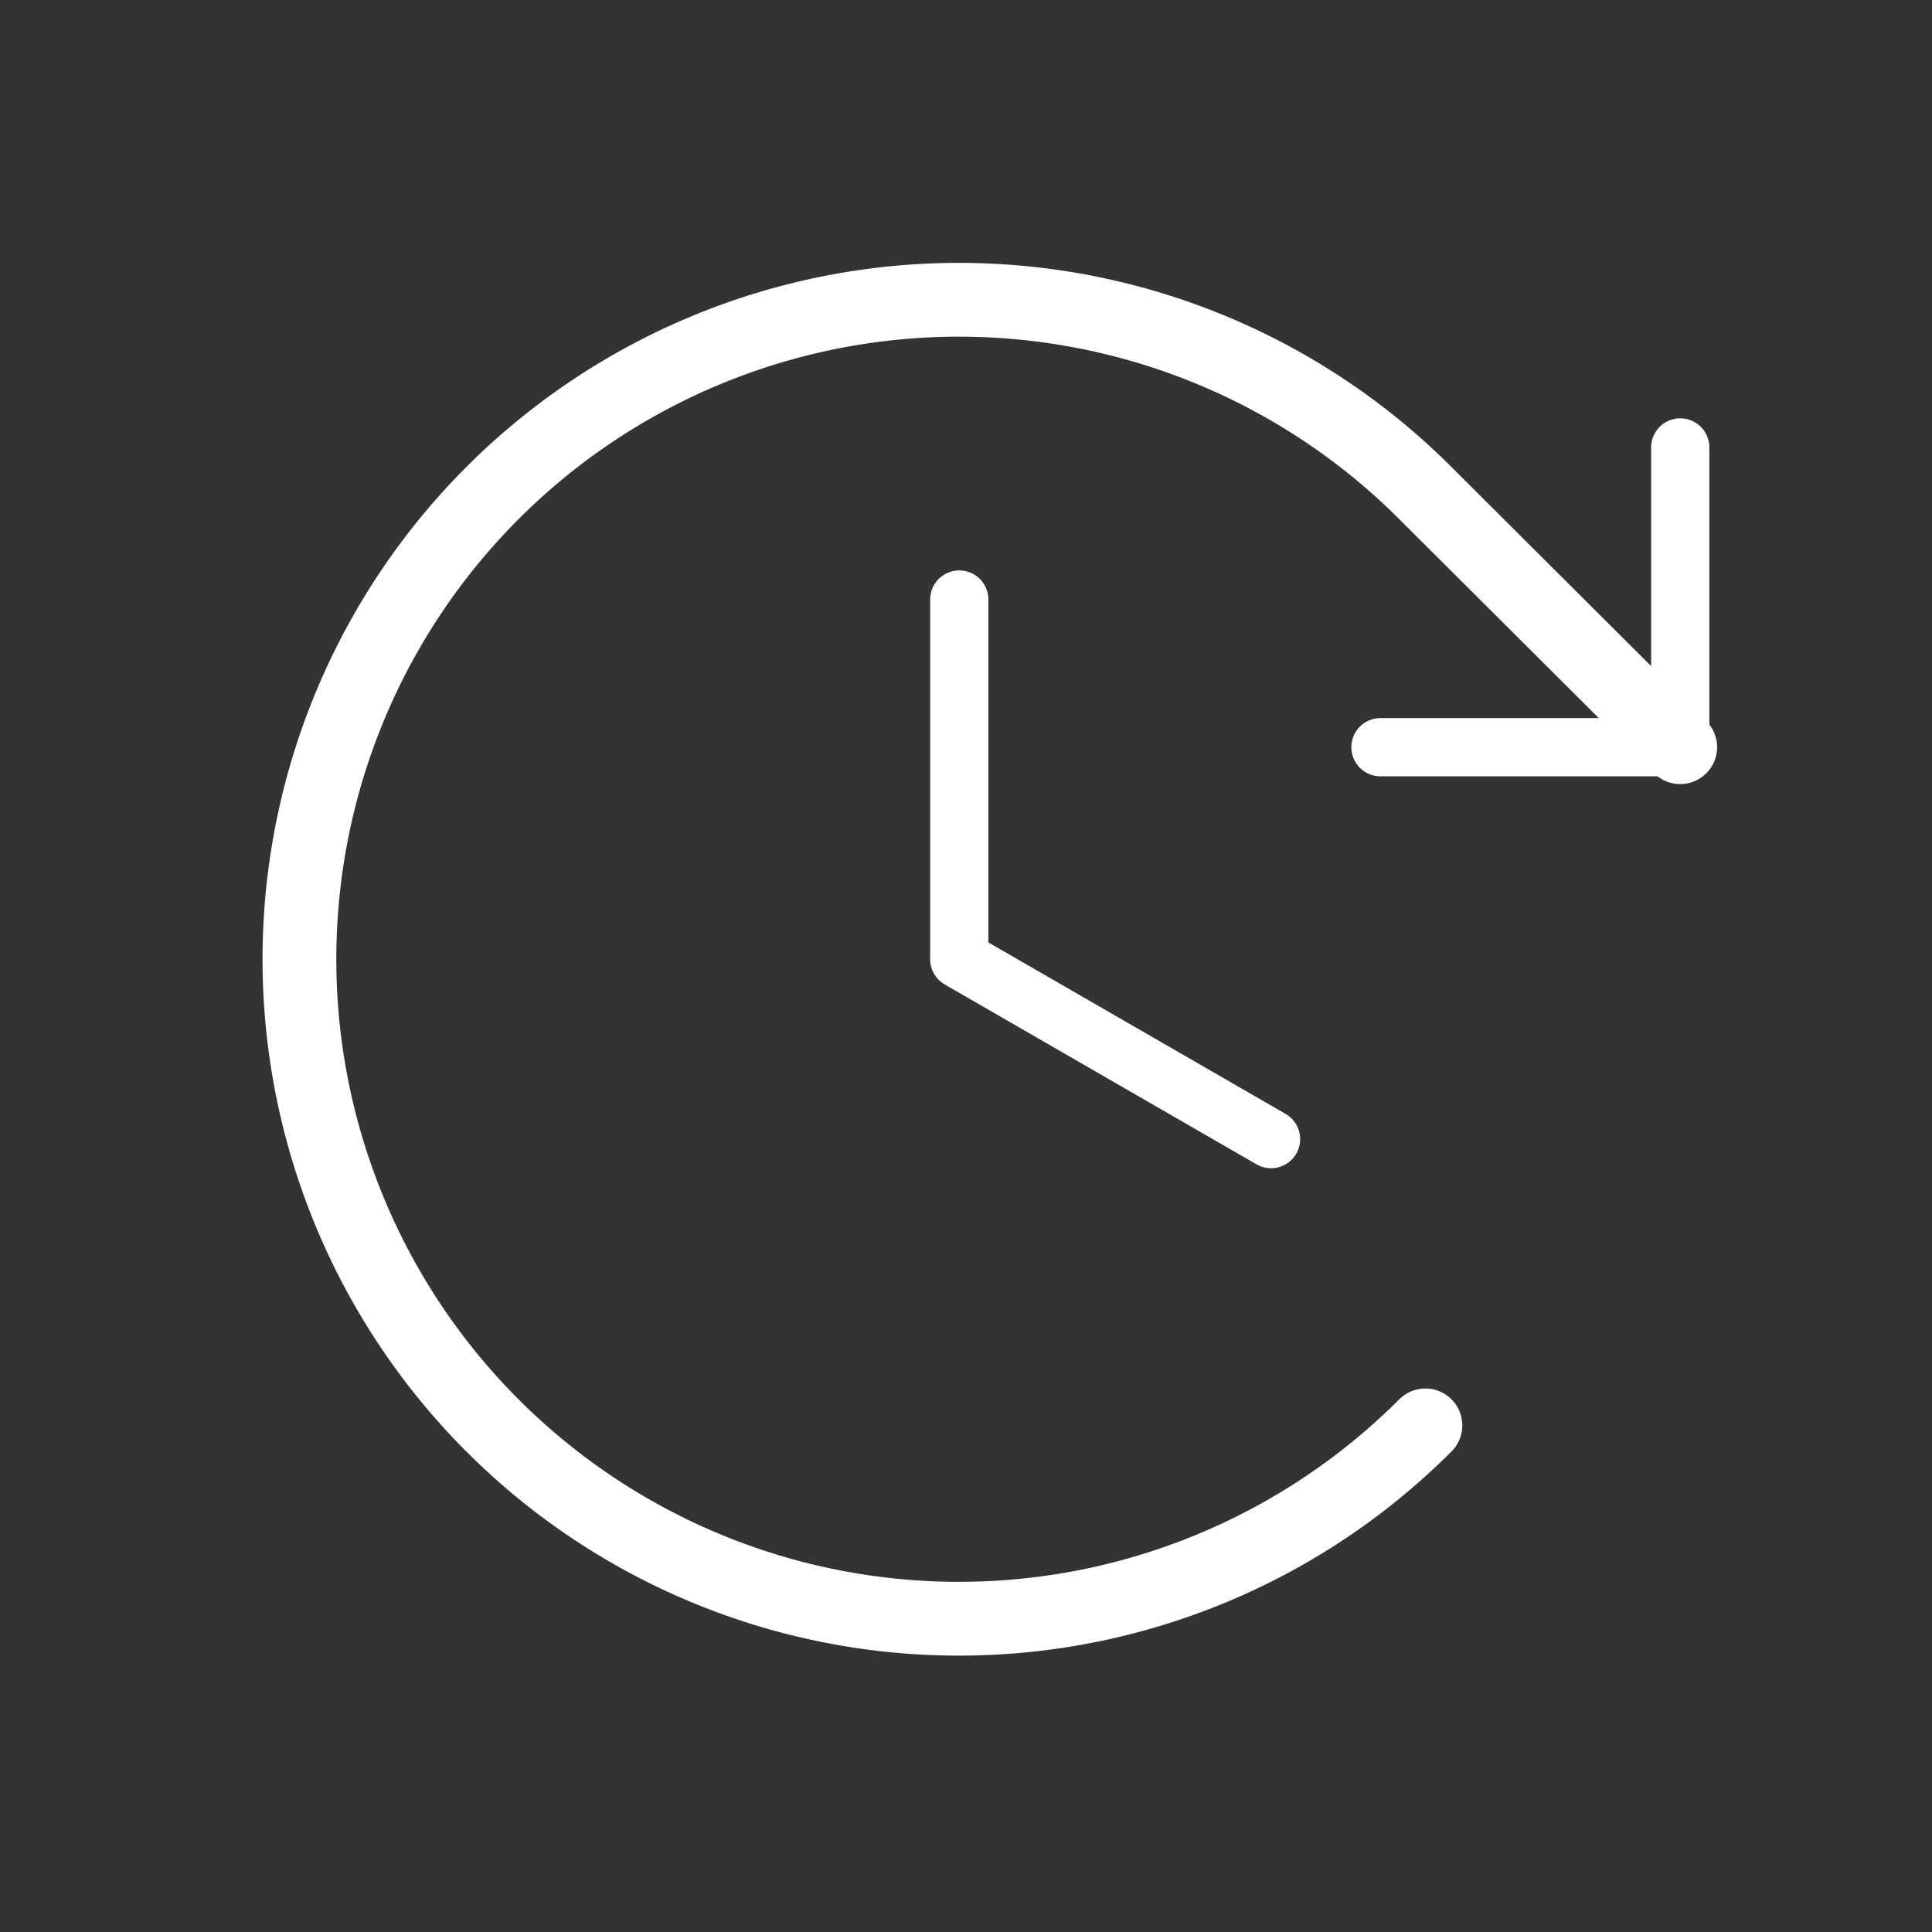
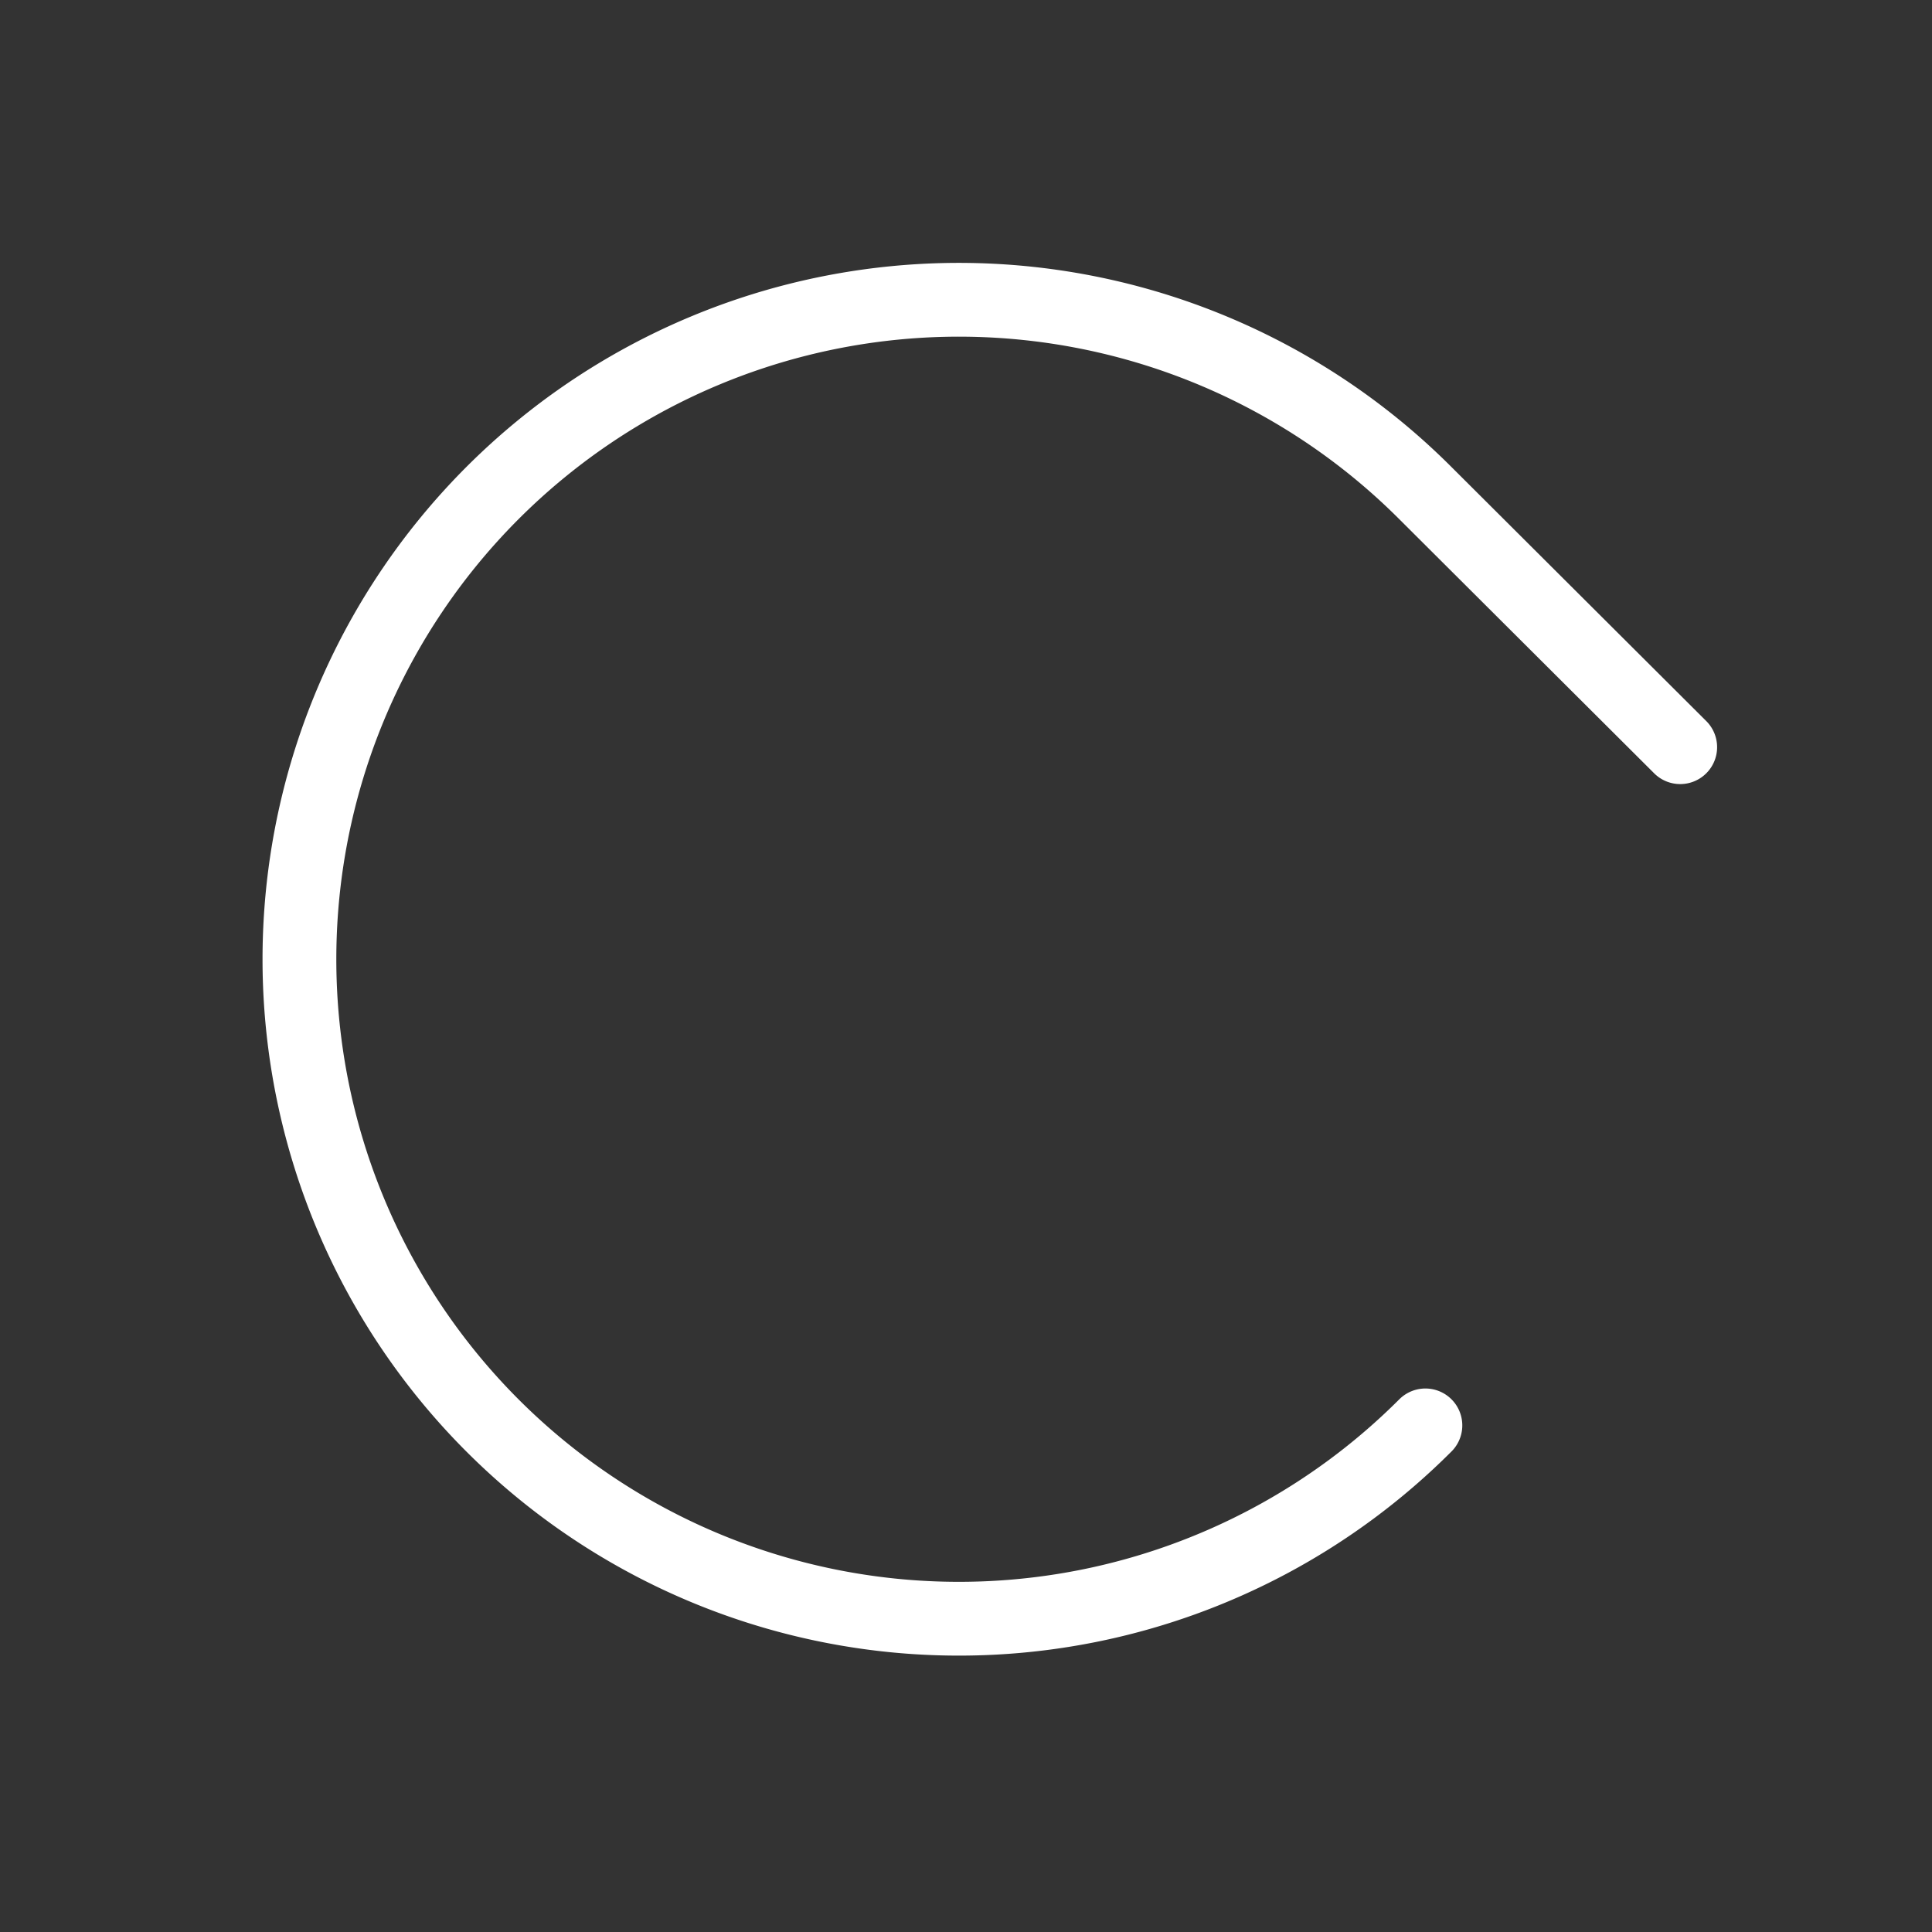
<svg xmlns="http://www.w3.org/2000/svg" width="73" height="73" fill="none">
  <rect width="100%" height="100%" fill="#333333" stroke="none" />
-   <path stroke="#fff" stroke-linecap="round" stroke-linejoin="round" stroke-width="2.2" d="M36.246 22.653v13.592M48.026 43.041l-11.78-6.796M52.16 28.233h11.327V16.906" />
  <path stroke="#fff" stroke-linecap="round" stroke-linejoin="round" stroke-width="2.788" d="M53.858 53.858a24.918 24.918 0 1 1 0-35.226l9.628 9.6" />
</svg>